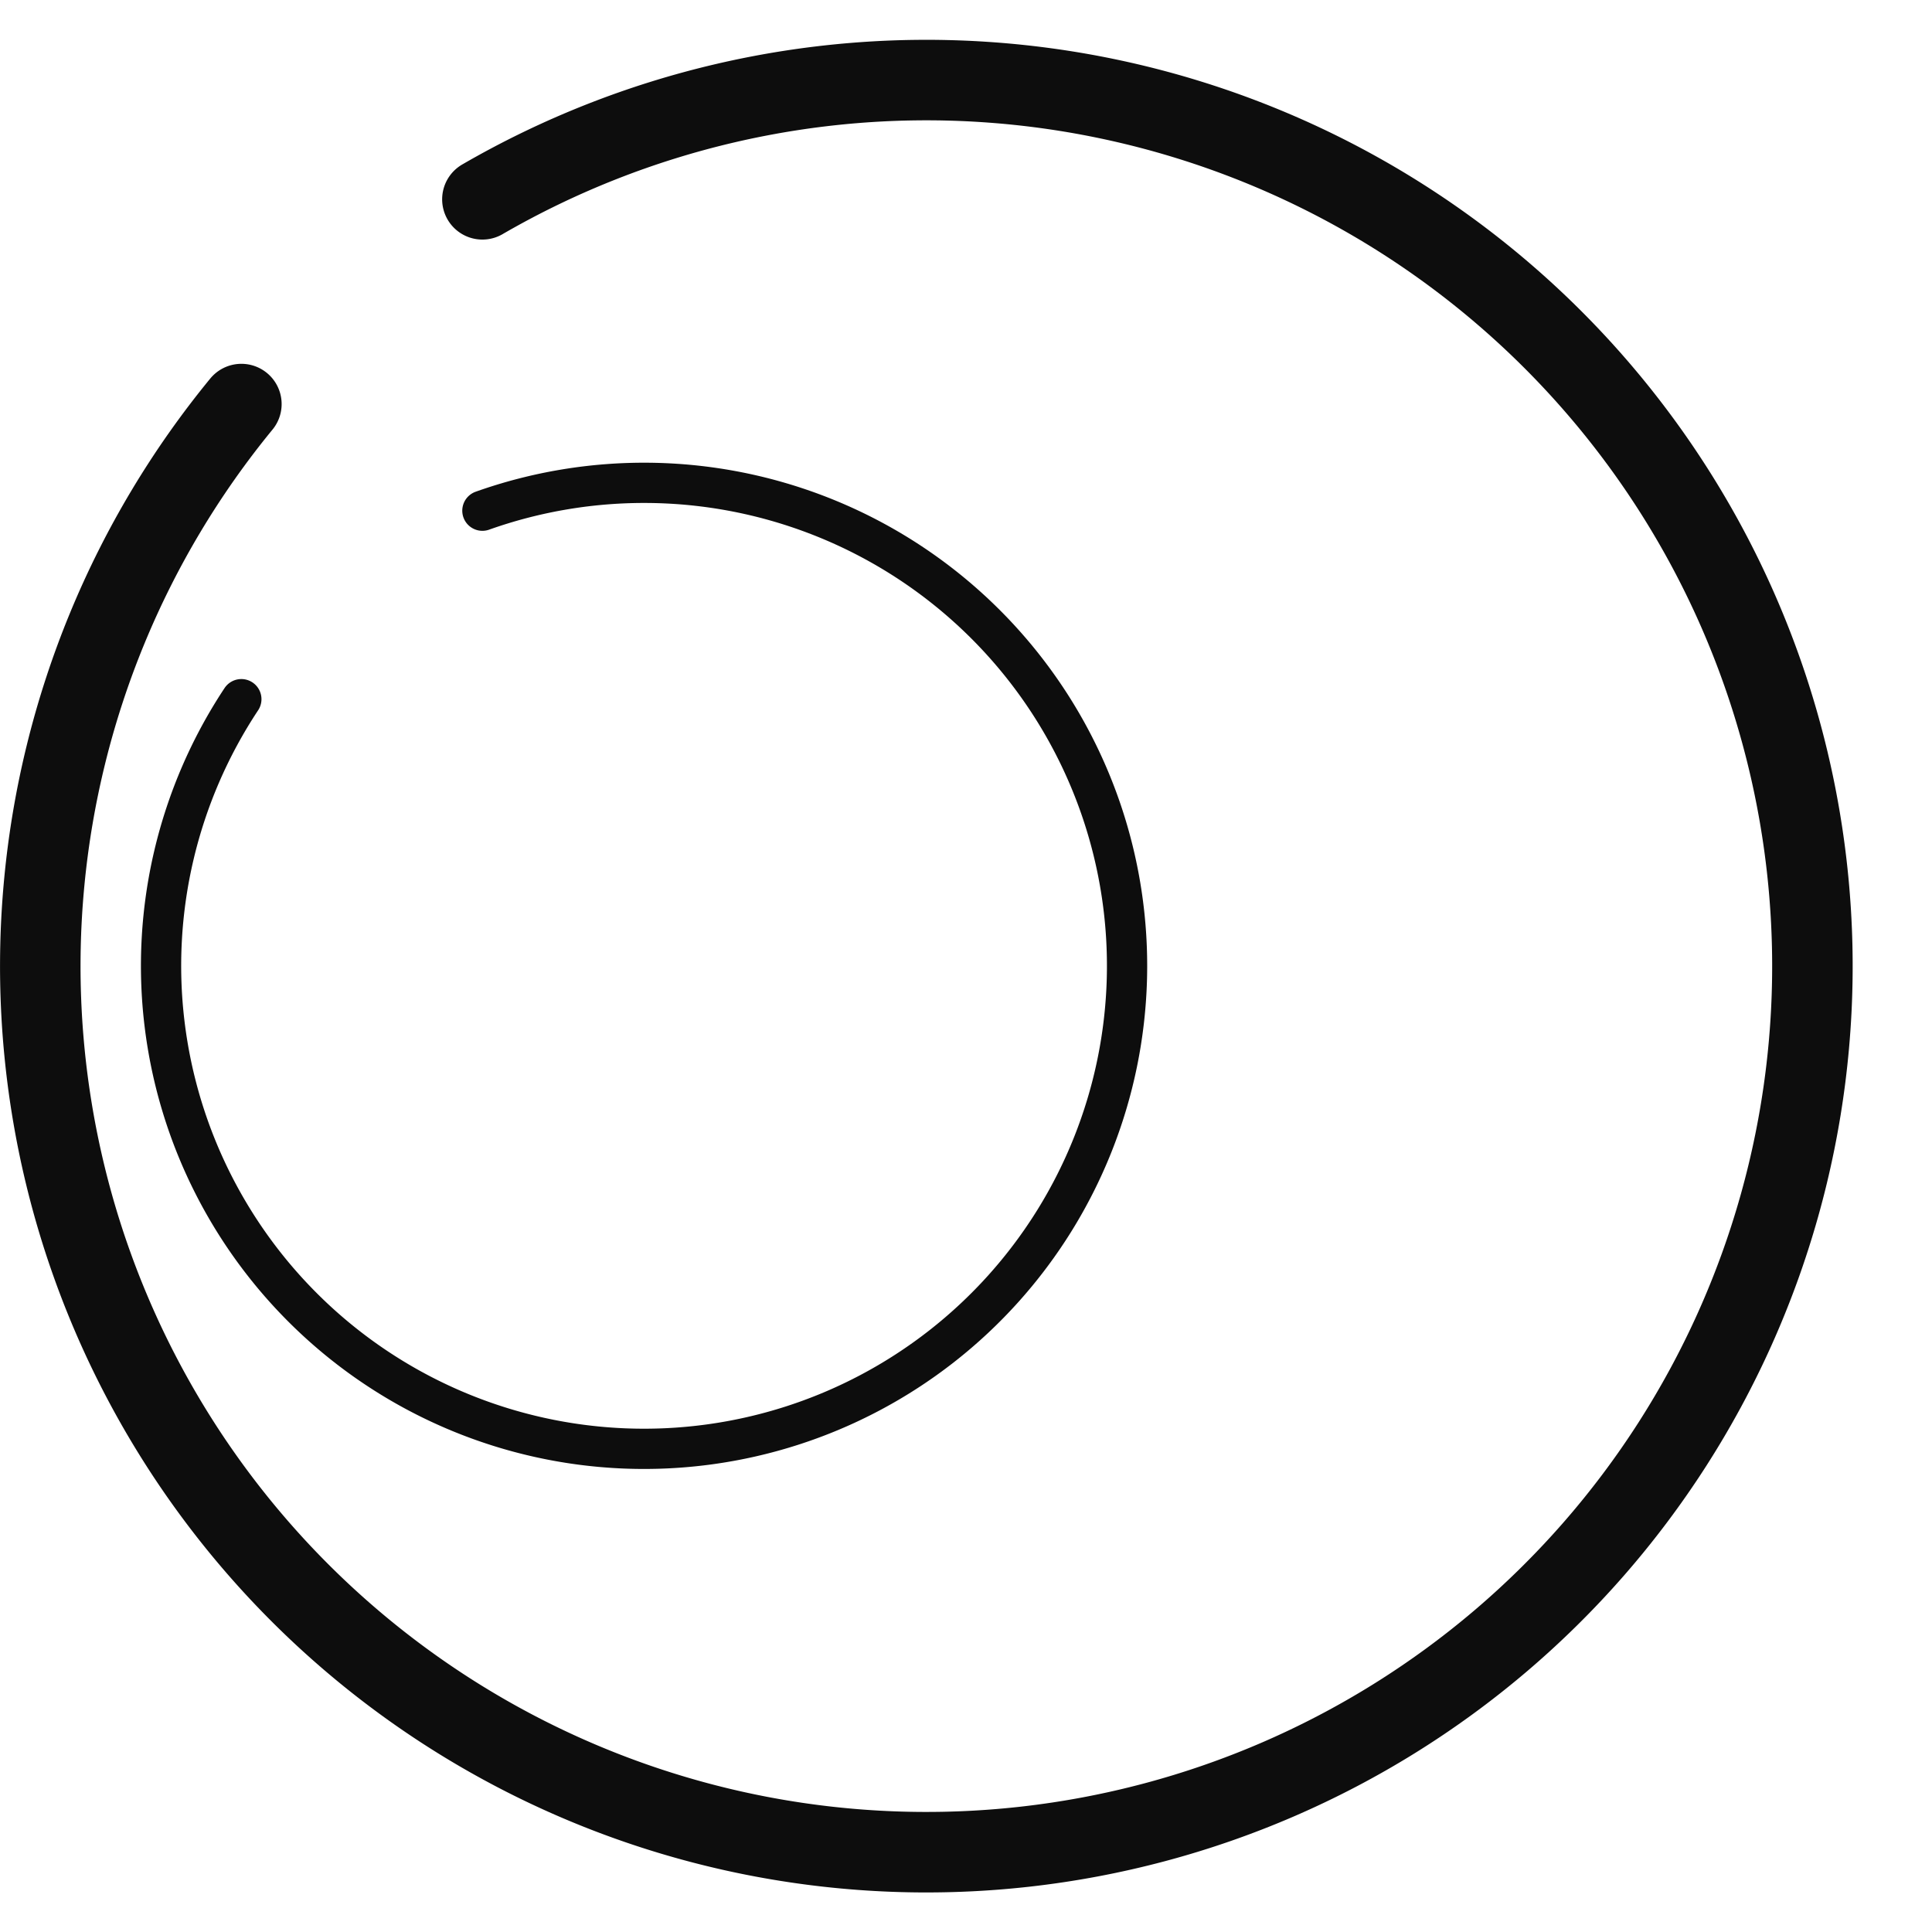
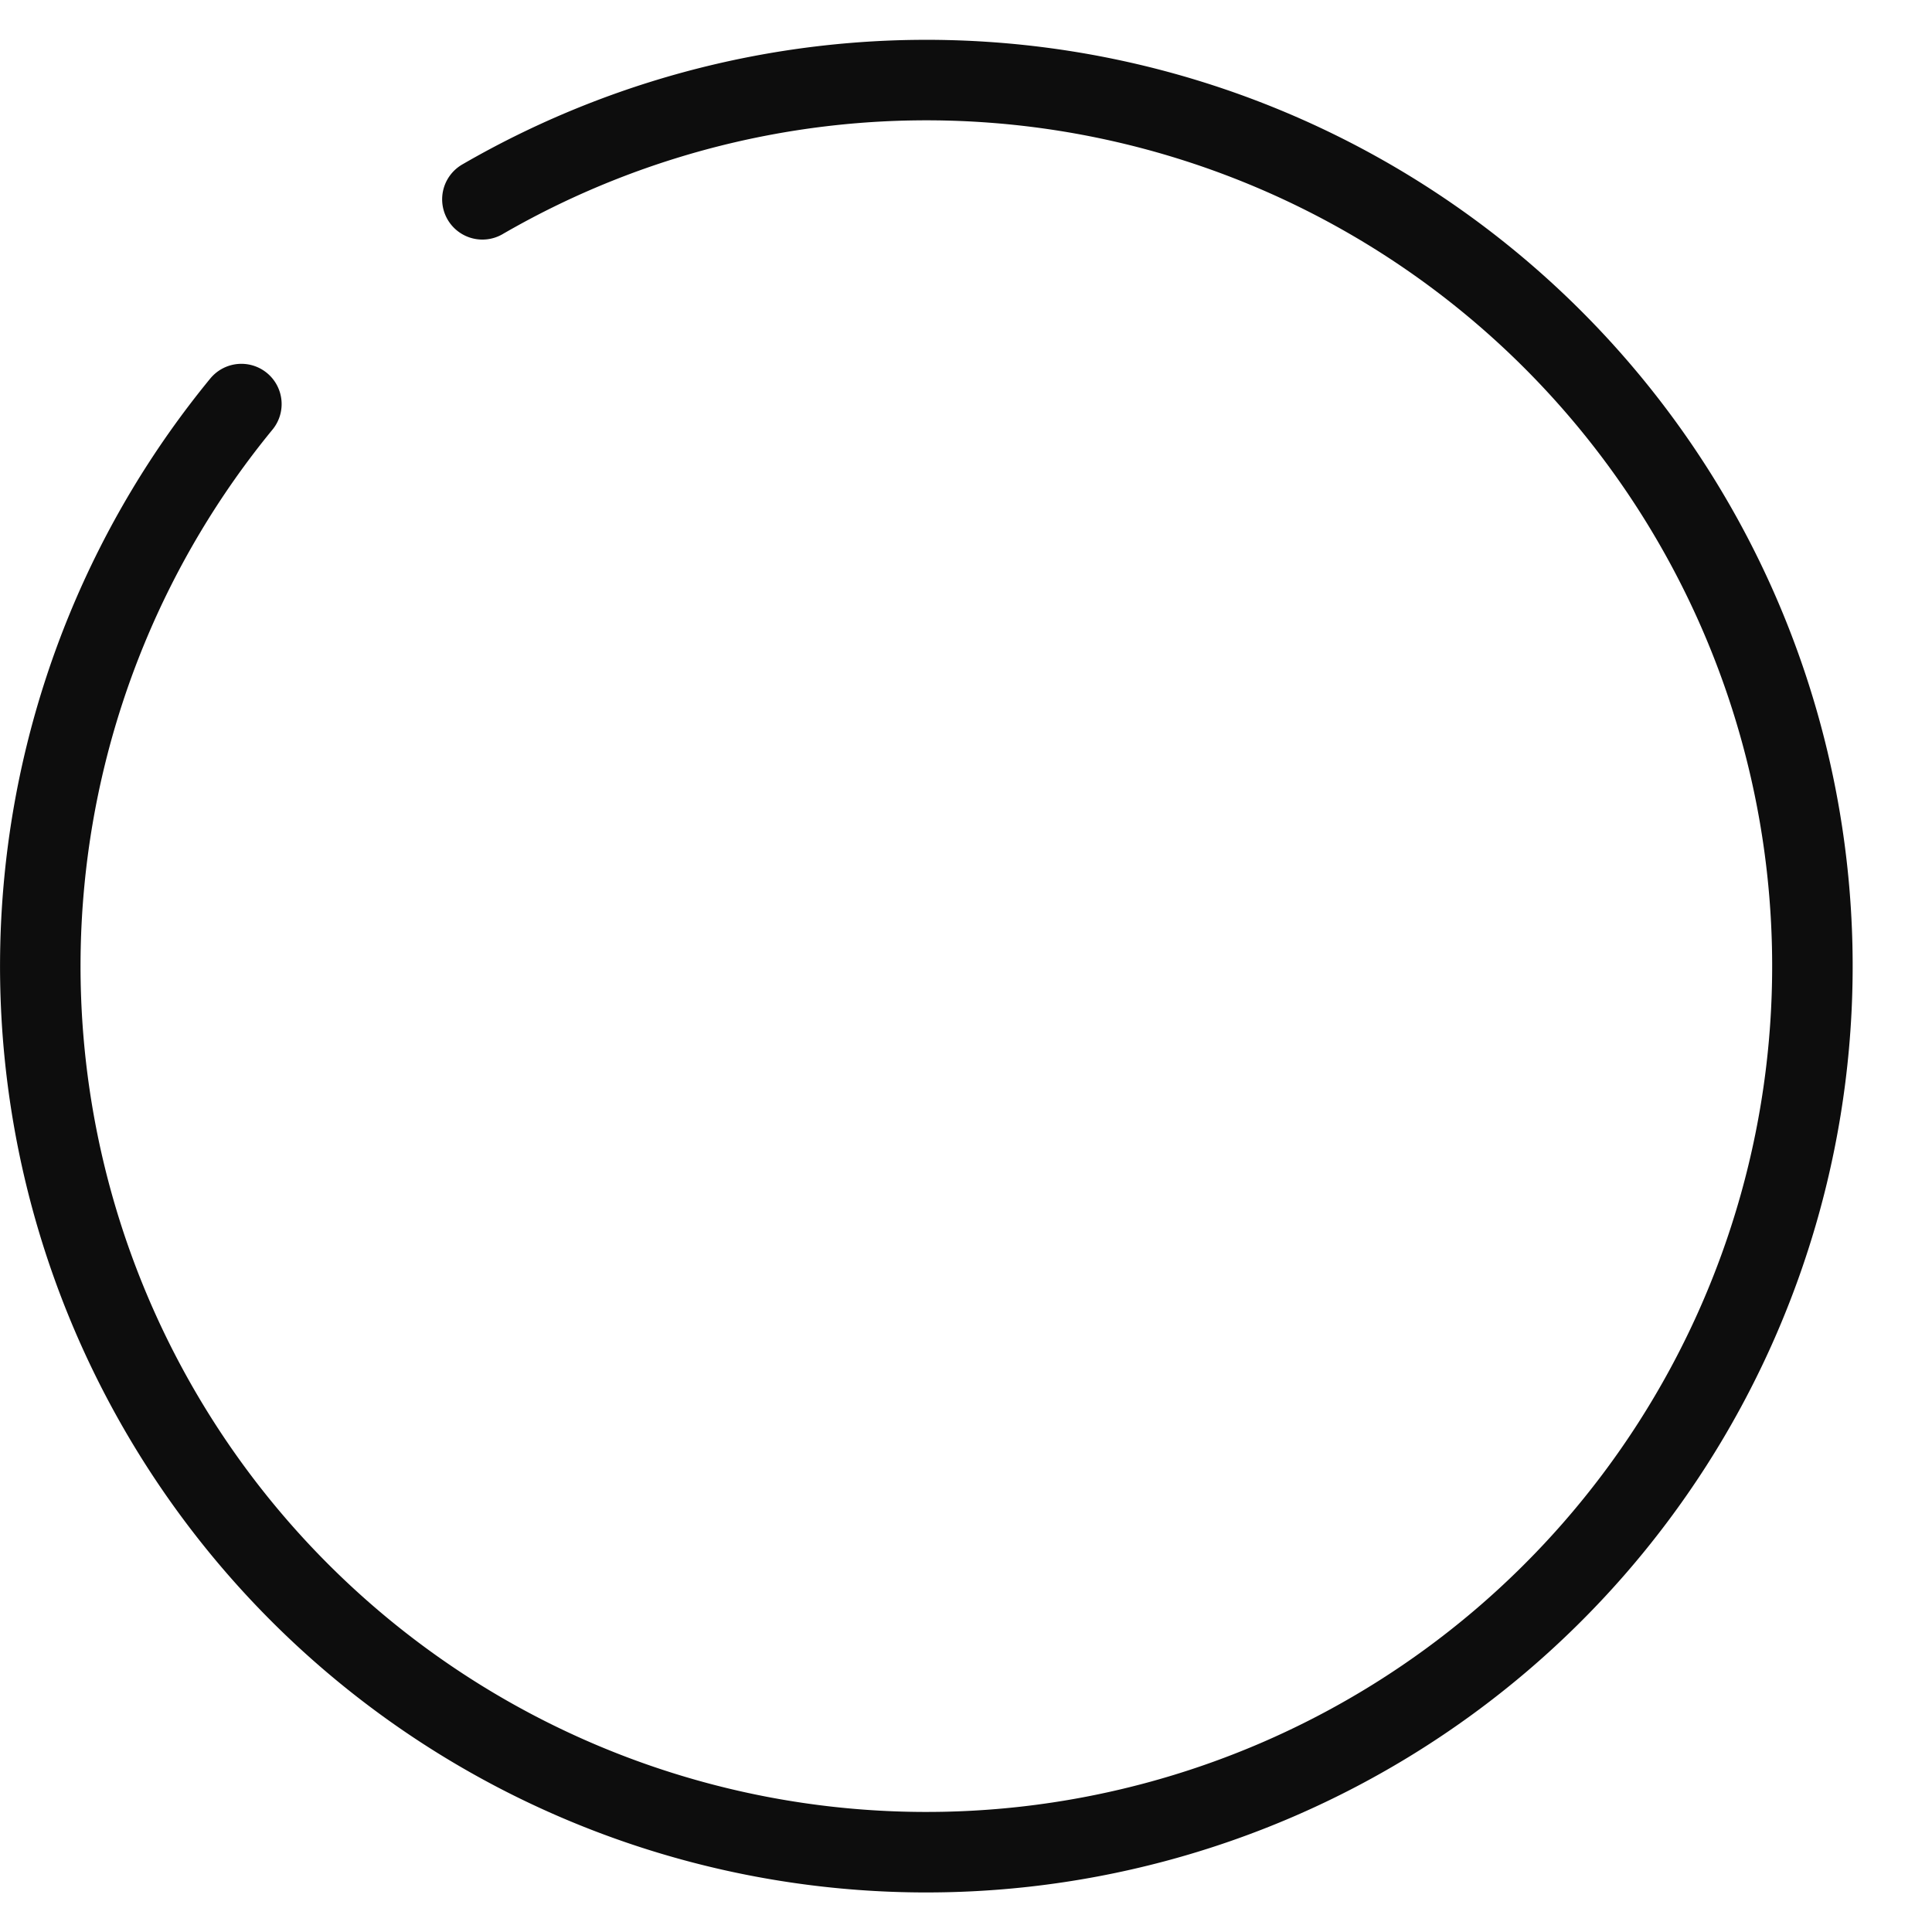
<svg xmlns="http://www.w3.org/2000/svg" width="48" height="48" viewBox="0 0 48 48">
  <defs>
    <clipPath id="clip-path">
      <rect id="Rectangle_24775" data-name="Rectangle 24775" width="48" height="48" transform="translate(0)" fill="none" />
    </clipPath>
  </defs>
  <g id="Zone_icon" transform="translate(0)">
    <g id="Group_92091" data-name="Group 92091" opacity="0">
      <g id="Group_81710" data-name="Group 81710">
        <g id="Group_81709" data-name="Group 81709" clip-path="url(#clip-path)">
          <rect id="Rectangle_24774" data-name="Rectangle 24774" width="48" height="48" transform="translate(0)" fill="#fff" />
        </g>
      </g>
    </g>
    <path id="Path_85998" data-name="Path 85998" d="M413.433,169.952a22.014,22.014,0,1,1-5.988,5.087" transform="translate(-401.448 -165)" fill="none" stroke="#0d0d0d" stroke-linecap="round" stroke-width="2" />
-     <path id="Path_85999" data-name="Path 85999" d="M413.433,177.688a12,12,0,1,1-5.989,4.683" transform="translate(-401.448 -165)" fill="none" stroke="#0d0d0d" stroke-linecap="round" stroke-width="1" />
  </g>
</svg>